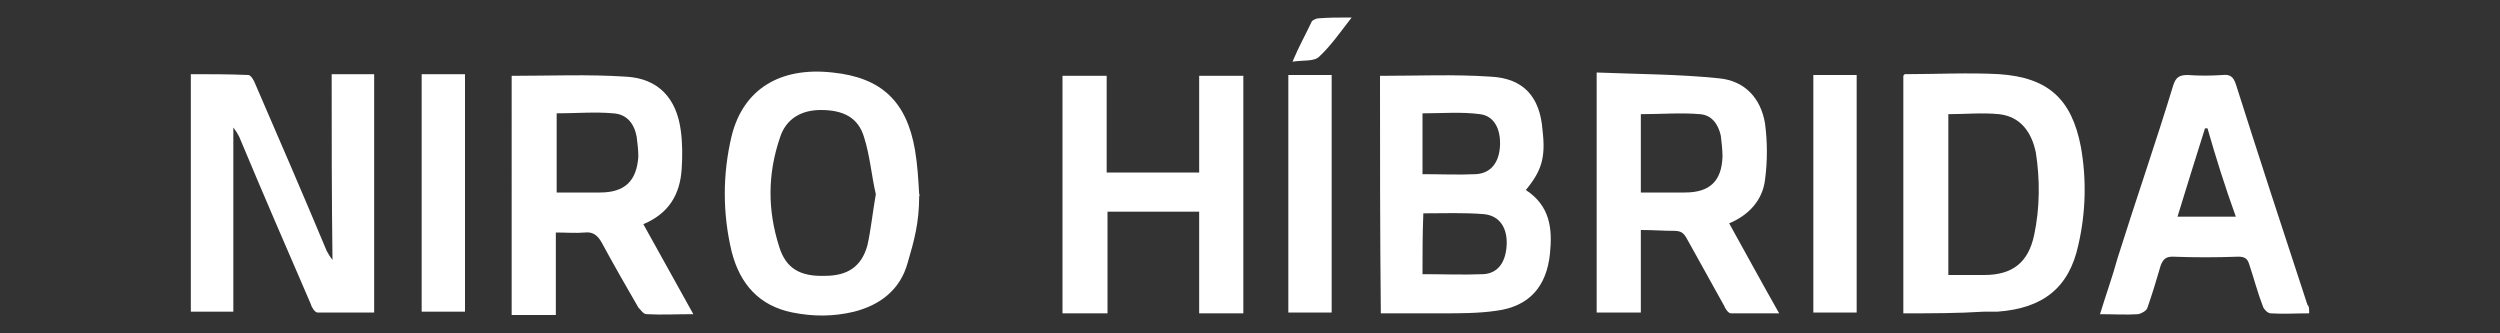
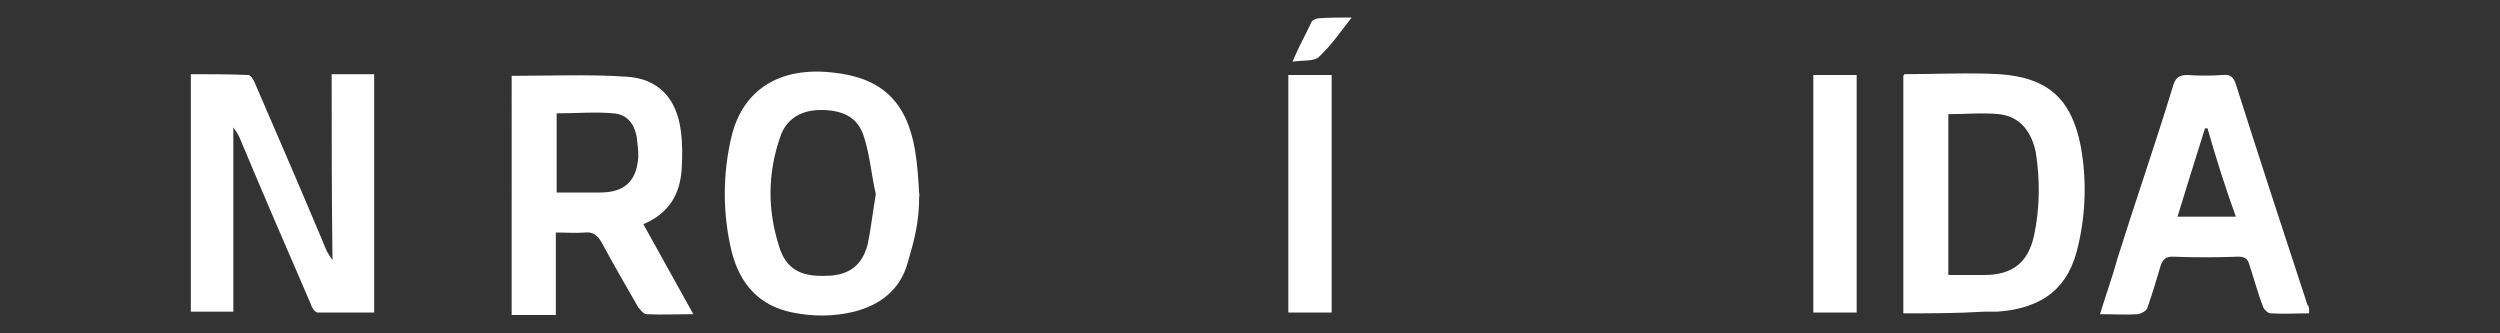
<svg xmlns="http://www.w3.org/2000/svg" version="1.1" id="Capa_1" x="0px" y="0px" viewBox="0 0 300 40" style="enable-background:new 0 0 300 40;" xml:space="preserve">
  <rect x="0" y="0" width="300" height="40" fill="#333333" stroke="none" />
  <style type="text/css">
	.st0{fill:#FFFFFF;}
</style>
  <g>
    <path class="st0" d="M39.8,8.9c1.9,0,3.4,0,5.1,0c0,9.5,0,19,0,28.6c-2.3,0-4.6,0-6.8,0c-0.3,0-0.7-0.6-0.8-1   c-2.9-6.7-5.8-13.4-8.6-20.1c-0.2-0.4-0.4-0.7-0.7-1.1c0,7.3,0,14.7,0,22.1c-1.8,0-3.3,0-5.1,0c0-9.4,0-18.9,0-28.5   c2.2,0,4.6,0,6.9,0.1c0.3,0,0.7,0.7,0.8,1c2.9,6.7,5.8,13.4,8.6,20.1c0.2,0.4,0.4,0.7,0.7,1.1C39.8,23.7,39.8,16.4,39.8,8.9z" />
-     <path class="st0" d="M165.6,9.1c4.6,0,8.9-0.2,13.3,0.1c3.9,0.2,5.9,2.4,6.2,6.4c0.4,3.3-0.1,4.9-2,7.2c2.9,1.9,3.2,4.6,2.9,7.6   c-0.4,4-2.5,6.4-6.5,6.9c-2.1,0.3-4.3,0.3-6.4,0.3c-2.4,0-4.9,0-7.4,0C165.6,28,165.6,18.5,165.6,9.1z M170.7,32.9   c2.4,0,4.8,0.1,7.3,0c1.8-0.1,2.7-1.5,2.8-3.5s-0.8-3.5-2.7-3.7c-2.4-0.2-4.8-0.1-7.3-0.1C170.7,28.1,170.7,30.5,170.7,32.9z    M170.7,20.9c2.2,0,4.3,0.1,6.4,0c1.8-0.1,2.8-1.4,2.9-3.4c0.1-2-0.7-3.6-2.4-3.8c-2.2-0.3-4.6-0.1-6.9-0.1   C170.7,16,170.7,18.4,170.7,20.9z" />
    <path class="st0" d="M61.4,9.1c4.6,0,9.2-0.2,13.7,0.1c3.9,0.2,6.1,2.6,6.6,6.5c0.2,1.5,0.2,3.1,0.1,4.6c-0.2,3-1.5,5.3-4.6,6.6   c2,3.6,4,7.2,6,10.8c-2,0-3.8,0.1-5.6,0c-0.4,0-0.7-0.5-1-0.8c-1.5-2.6-3-5.2-4.4-7.8c-0.5-0.9-1.1-1.3-2-1.2c-1.1,0.1-2.3,0-3.5,0   c0,3.3,0,6.5,0,9.9c-1.9,0-3.5,0-5.3,0C61.4,28,61.4,18.5,61.4,9.1z M66.8,23.1c1.8,0,3.5,0,5.2,0c3,0,4.4-1.4,4.6-4.3   c0-0.8-0.1-1.6-0.2-2.4c-0.3-1.6-1.2-2.7-2.8-2.8c-2.2-0.2-4.5,0-6.8,0C66.8,16.7,66.8,19.8,66.8,23.1z" />
-     <path class="st0" d="M196.9,27.6c0,3.3,0,6.5,0,9.9c-1.9,0-3.5,0-5.3,0c0-9.5,0-19,0-28.8c4.9,0.2,9.9,0.2,14.7,0.7   c3.1,0.3,5,2.4,5.5,5.4c0.3,2.2,0.3,4.6,0,6.8c-0.3,2.4-1.9,4.2-4.3,5.2c2,3.6,3.9,7.1,6,10.8c-2,0-3.9,0-5.8,0   c-0.3,0-0.7-0.6-0.8-0.9c-1.5-2.7-3-5.4-4.5-8.1c-0.4-0.7-0.7-0.9-1.6-0.9C199.6,27.7,198.4,27.6,196.9,27.6z M196.9,23.1   c1.9,0,3.5,0,5.3,0c3,0,4.4-1.4,4.5-4.3c0-0.8-0.1-1.7-0.2-2.5c-0.3-1.4-1.1-2.5-2.5-2.6c-2.3-0.2-4.6,0-7.1,0   C196.9,16.7,196.9,19.8,196.9,23.1z" />
    <path class="st0" d="M228.4,37.6c0-9.6,0-19.1,0-28.5c0.1-0.1,0.1-0.2,0.2-0.2c3.8,0,7.6-0.2,11.3,0c5.9,0.4,8.7,3,9.8,8.7   c0.7,3.9,0.6,7.9-0.3,11.8c-1.1,5.1-4.2,7.6-9.7,8c-0.6,0-1.1,0-1.6,0C234.9,37.6,231.7,37.6,228.4,37.6z M233.8,33   c1.5,0,2.9,0,4.3,0c3.4,0,5.3-1.5,6-4.8s0.7-6.7,0.2-9.9c-0.5-2.4-1.8-4.3-4.4-4.6c-2-0.2-4.1,0-6.1,0   C233.8,20,233.8,26.4,233.8,33z" />
    <path class="st0" d="M110.3,23.6c0,3.1-0.6,5.3-1.4,8c-0.9,3.2-3.3,5-6.4,5.8c-2.5,0.6-4.9,0.6-7.4,0.1c-4-0.8-6.3-3.4-7.3-7.3   c-1.1-4.6-1.1-9.3,0-13.9c1.4-5.6,5.8-8.3,12.1-7.6c5.9,0.6,8.9,3.5,9.9,9.3c0.3,1.8,0.4,3.5,0.5,5.3   C110.4,23.3,110.3,23.6,110.3,23.6z M105.1,23.3c-0.5-2.1-0.7-4.6-1.4-6.8c-0.7-2.4-2.5-3.3-5.2-3.3c-2.4,0-4.2,1.1-4.9,3.3   c-1.5,4.4-1.5,8.7-0.1,13.1c0.8,2.6,2.5,3.6,5.5,3.5c2.7,0,4.4-1.1,5.1-3.7C104.5,27.6,104.7,25.6,105.1,23.3z" />
-     <path class="st0" d="M132.8,20.7c3.8,0,7.3,0,11.1,0c0-3.9,0-7.7,0-11.6c1.9,0,3.5,0,5.3,0c0,9.5,0,19,0,28.5c-1.7,0-3.3,0-5.3,0   c0-4,0-8.1,0-12.2c-3.7,0-7.3,0-11,0c0,4,0,8.1,0,12.2c-1.9,0-3.6,0-5.4,0c0-9.5,0-19,0-28.5c1.8,0,3.4,0,5.3,0   C132.8,12.8,132.8,16.7,132.8,20.7z" />
    <path class="st0" d="M277.1,37.6c-1.6,0-3.2,0.1-4.6,0c-0.4,0-0.8-0.5-0.9-0.7c-0.7-1.8-1.1-3.4-1.7-5.2c-0.2-0.7-0.6-0.9-1.3-0.9   c-2.6,0.1-5.3,0.1-7.9,0c-0.8,0-1.1,0.3-1.4,1c-0.5,1.7-1,3.4-1.6,5.1c-0.1,0.4-0.7,0.7-1.1,0.8c-1.5,0.1-3,0-4.6,0   c0.7-2.3,1.5-4.5,2.1-6.7c2.2-7,4.6-13.9,6.7-20.8c0.3-0.9,0.7-1.2,1.7-1.2c1.4,0.1,2.8,0.1,4.2,0c0.9-0.1,1.3,0.2,1.6,1.1   c2.8,8.8,5.7,17.7,8.6,26.5C277.1,36.7,277.1,37.1,277.1,37.6z M264.9,15.4c-0.1,0-0.2,0-0.3,0c-1.1,3.5-2.2,7-3.3,10.6   c2.4,0,4.6,0,7,0C267,22.4,265.9,18.9,264.9,15.4z" />
-     <path class="st0" d="M50.6,8.9c1.8,0,3.4,0,5.2,0c0,9.5,0,19,0,28.5c-1.7,0-3.4,0-5.2,0C50.6,28,50.6,18.5,50.6,8.9z" />
    <path class="st0" d="M154.6,9c1.8,0,3.4,0,5.2,0c0,9.5,0,19,0,28.5c-1.7,0-3.4,0-5.2,0C154.6,28,154.6,18.5,154.6,9z" />
    <path class="st0" d="M222.8,37.5c-1.8,0-3.4,0-5.2,0c0-9.6,0-19.1,0-28.5c1.8,0,3.4,0,5.2,0C222.8,18.4,222.8,27.9,222.8,37.5z" />
    <path class="st0" d="M162.2,2.1c-1.4,1.8-2.5,3.4-3.9,4.7c-0.6,0.6-1.9,0.4-3.2,0.6c0.8-1.9,1.6-3.3,2.3-4.8   c0.1-0.2,0.6-0.4,0.8-0.4C159.5,2.1,160.6,2.1,162.2,2.1z" />
  </g>
</svg>